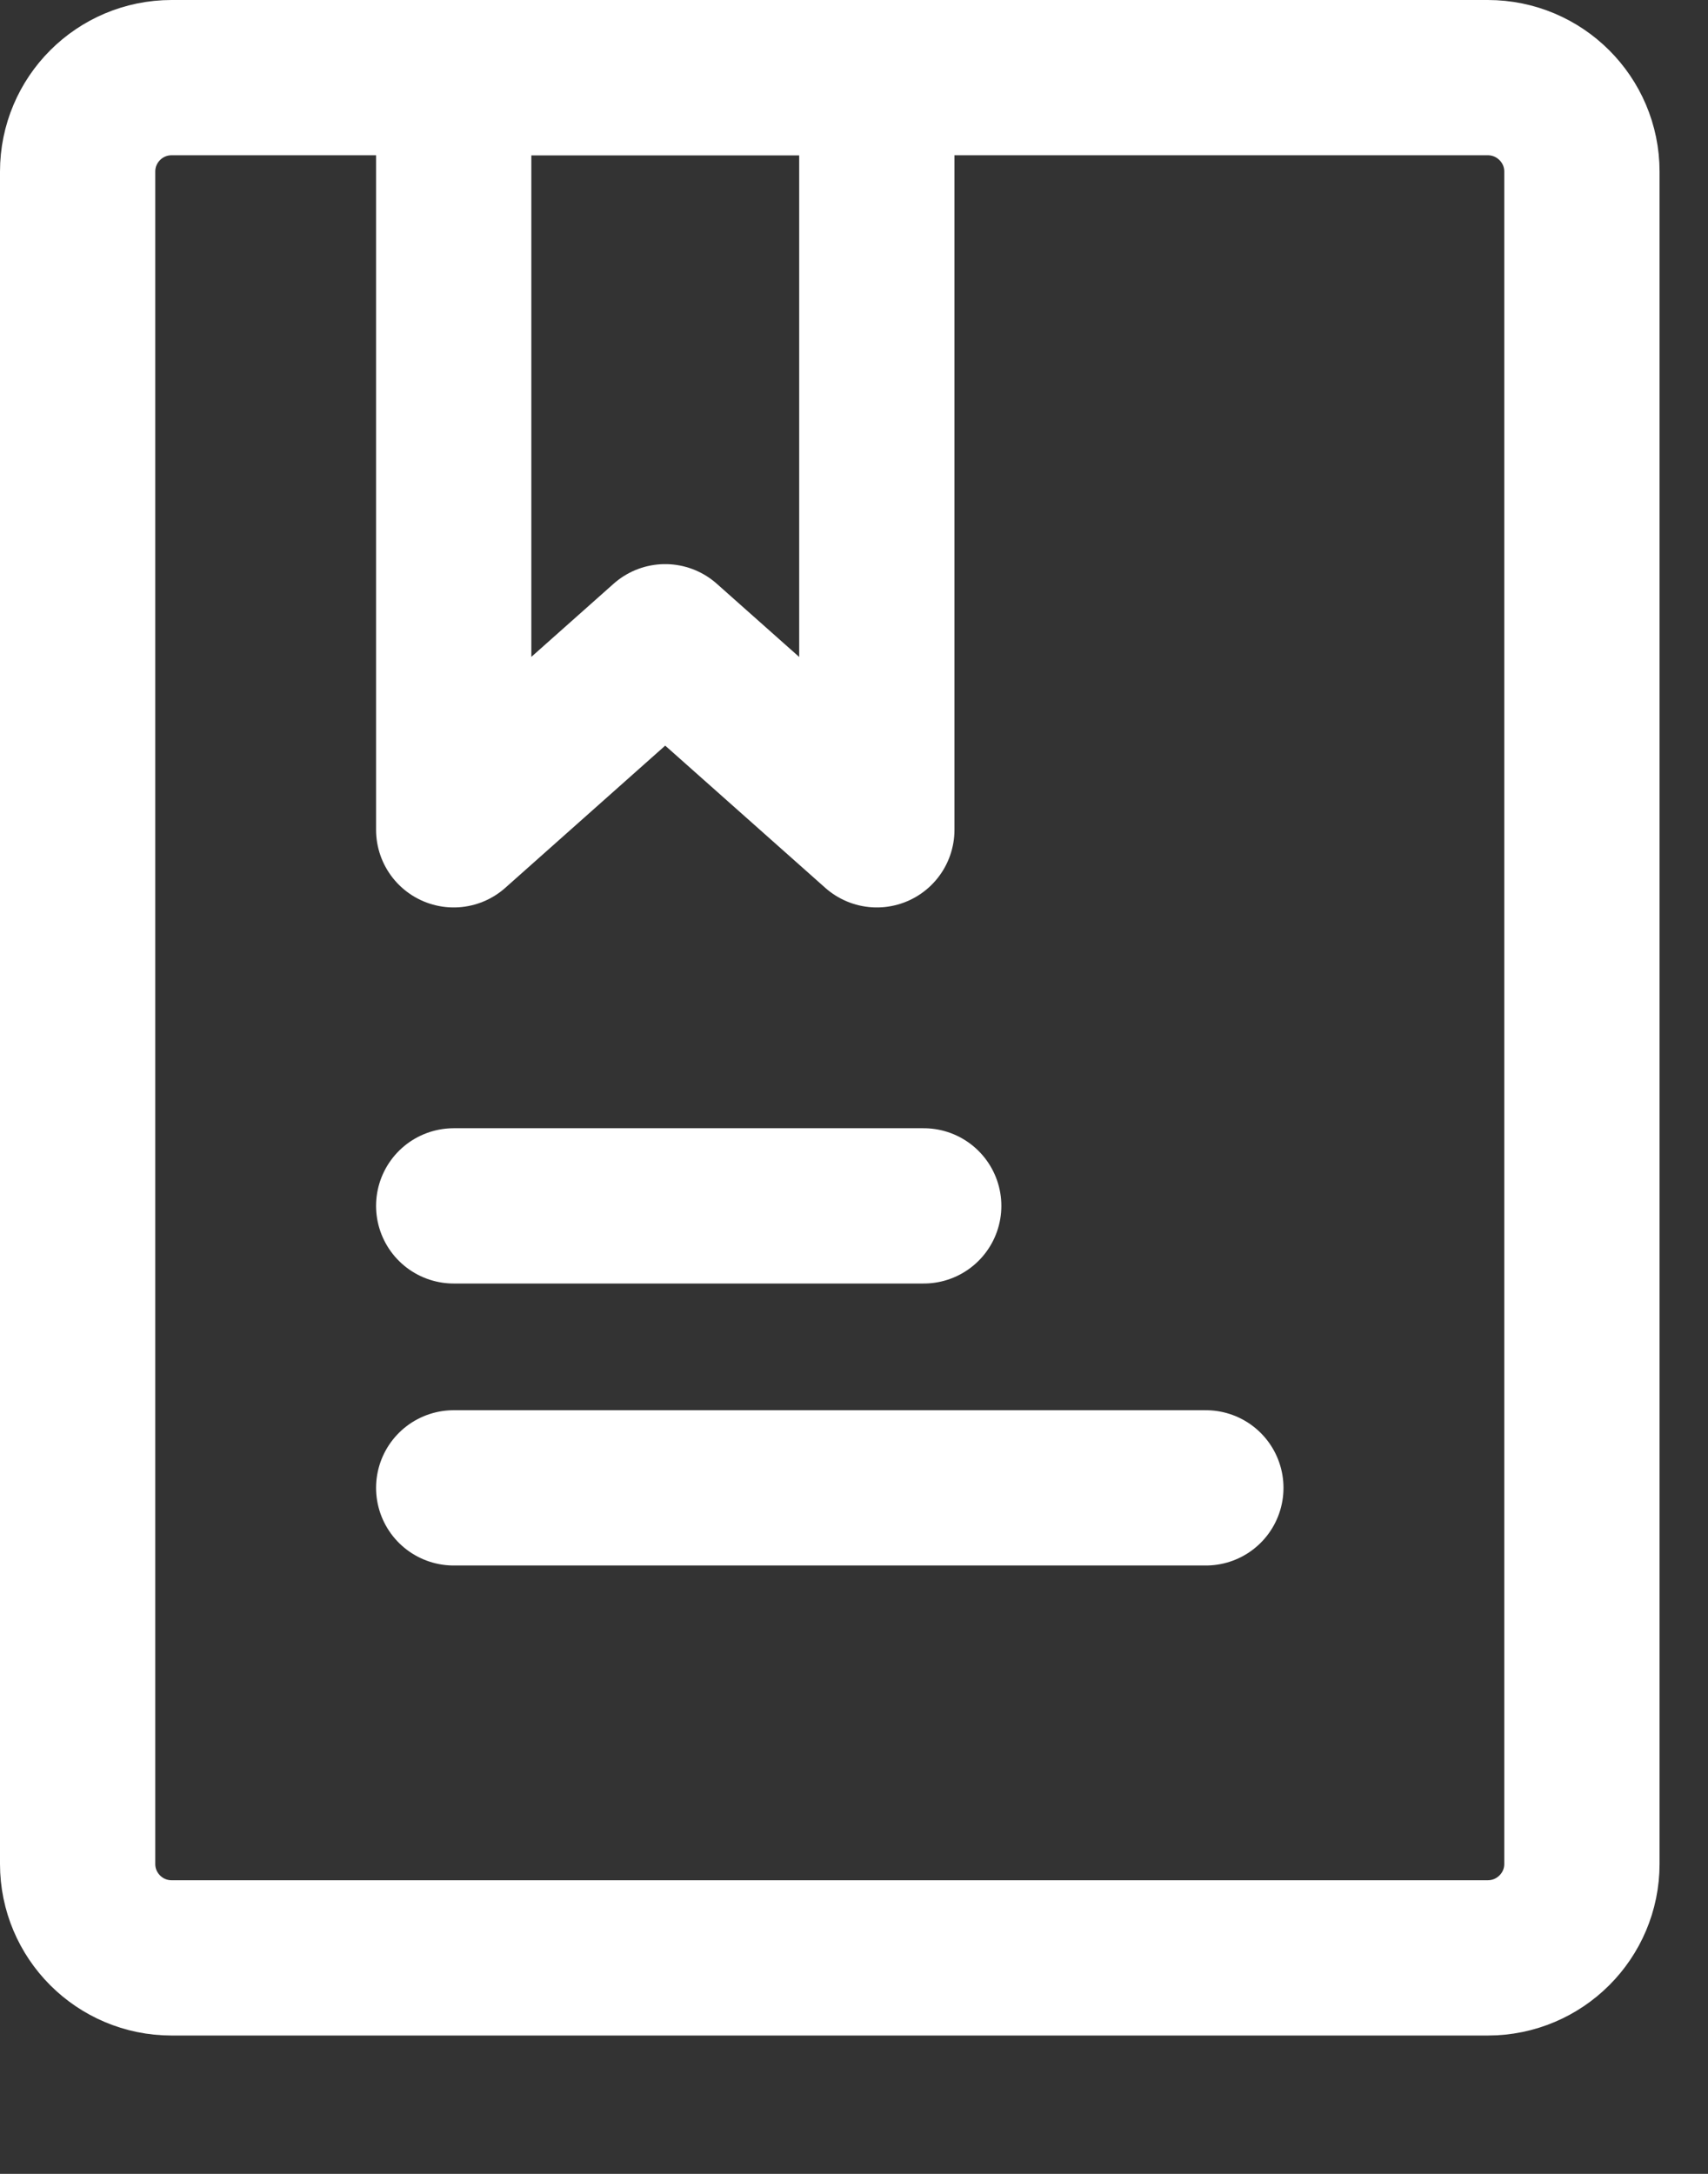
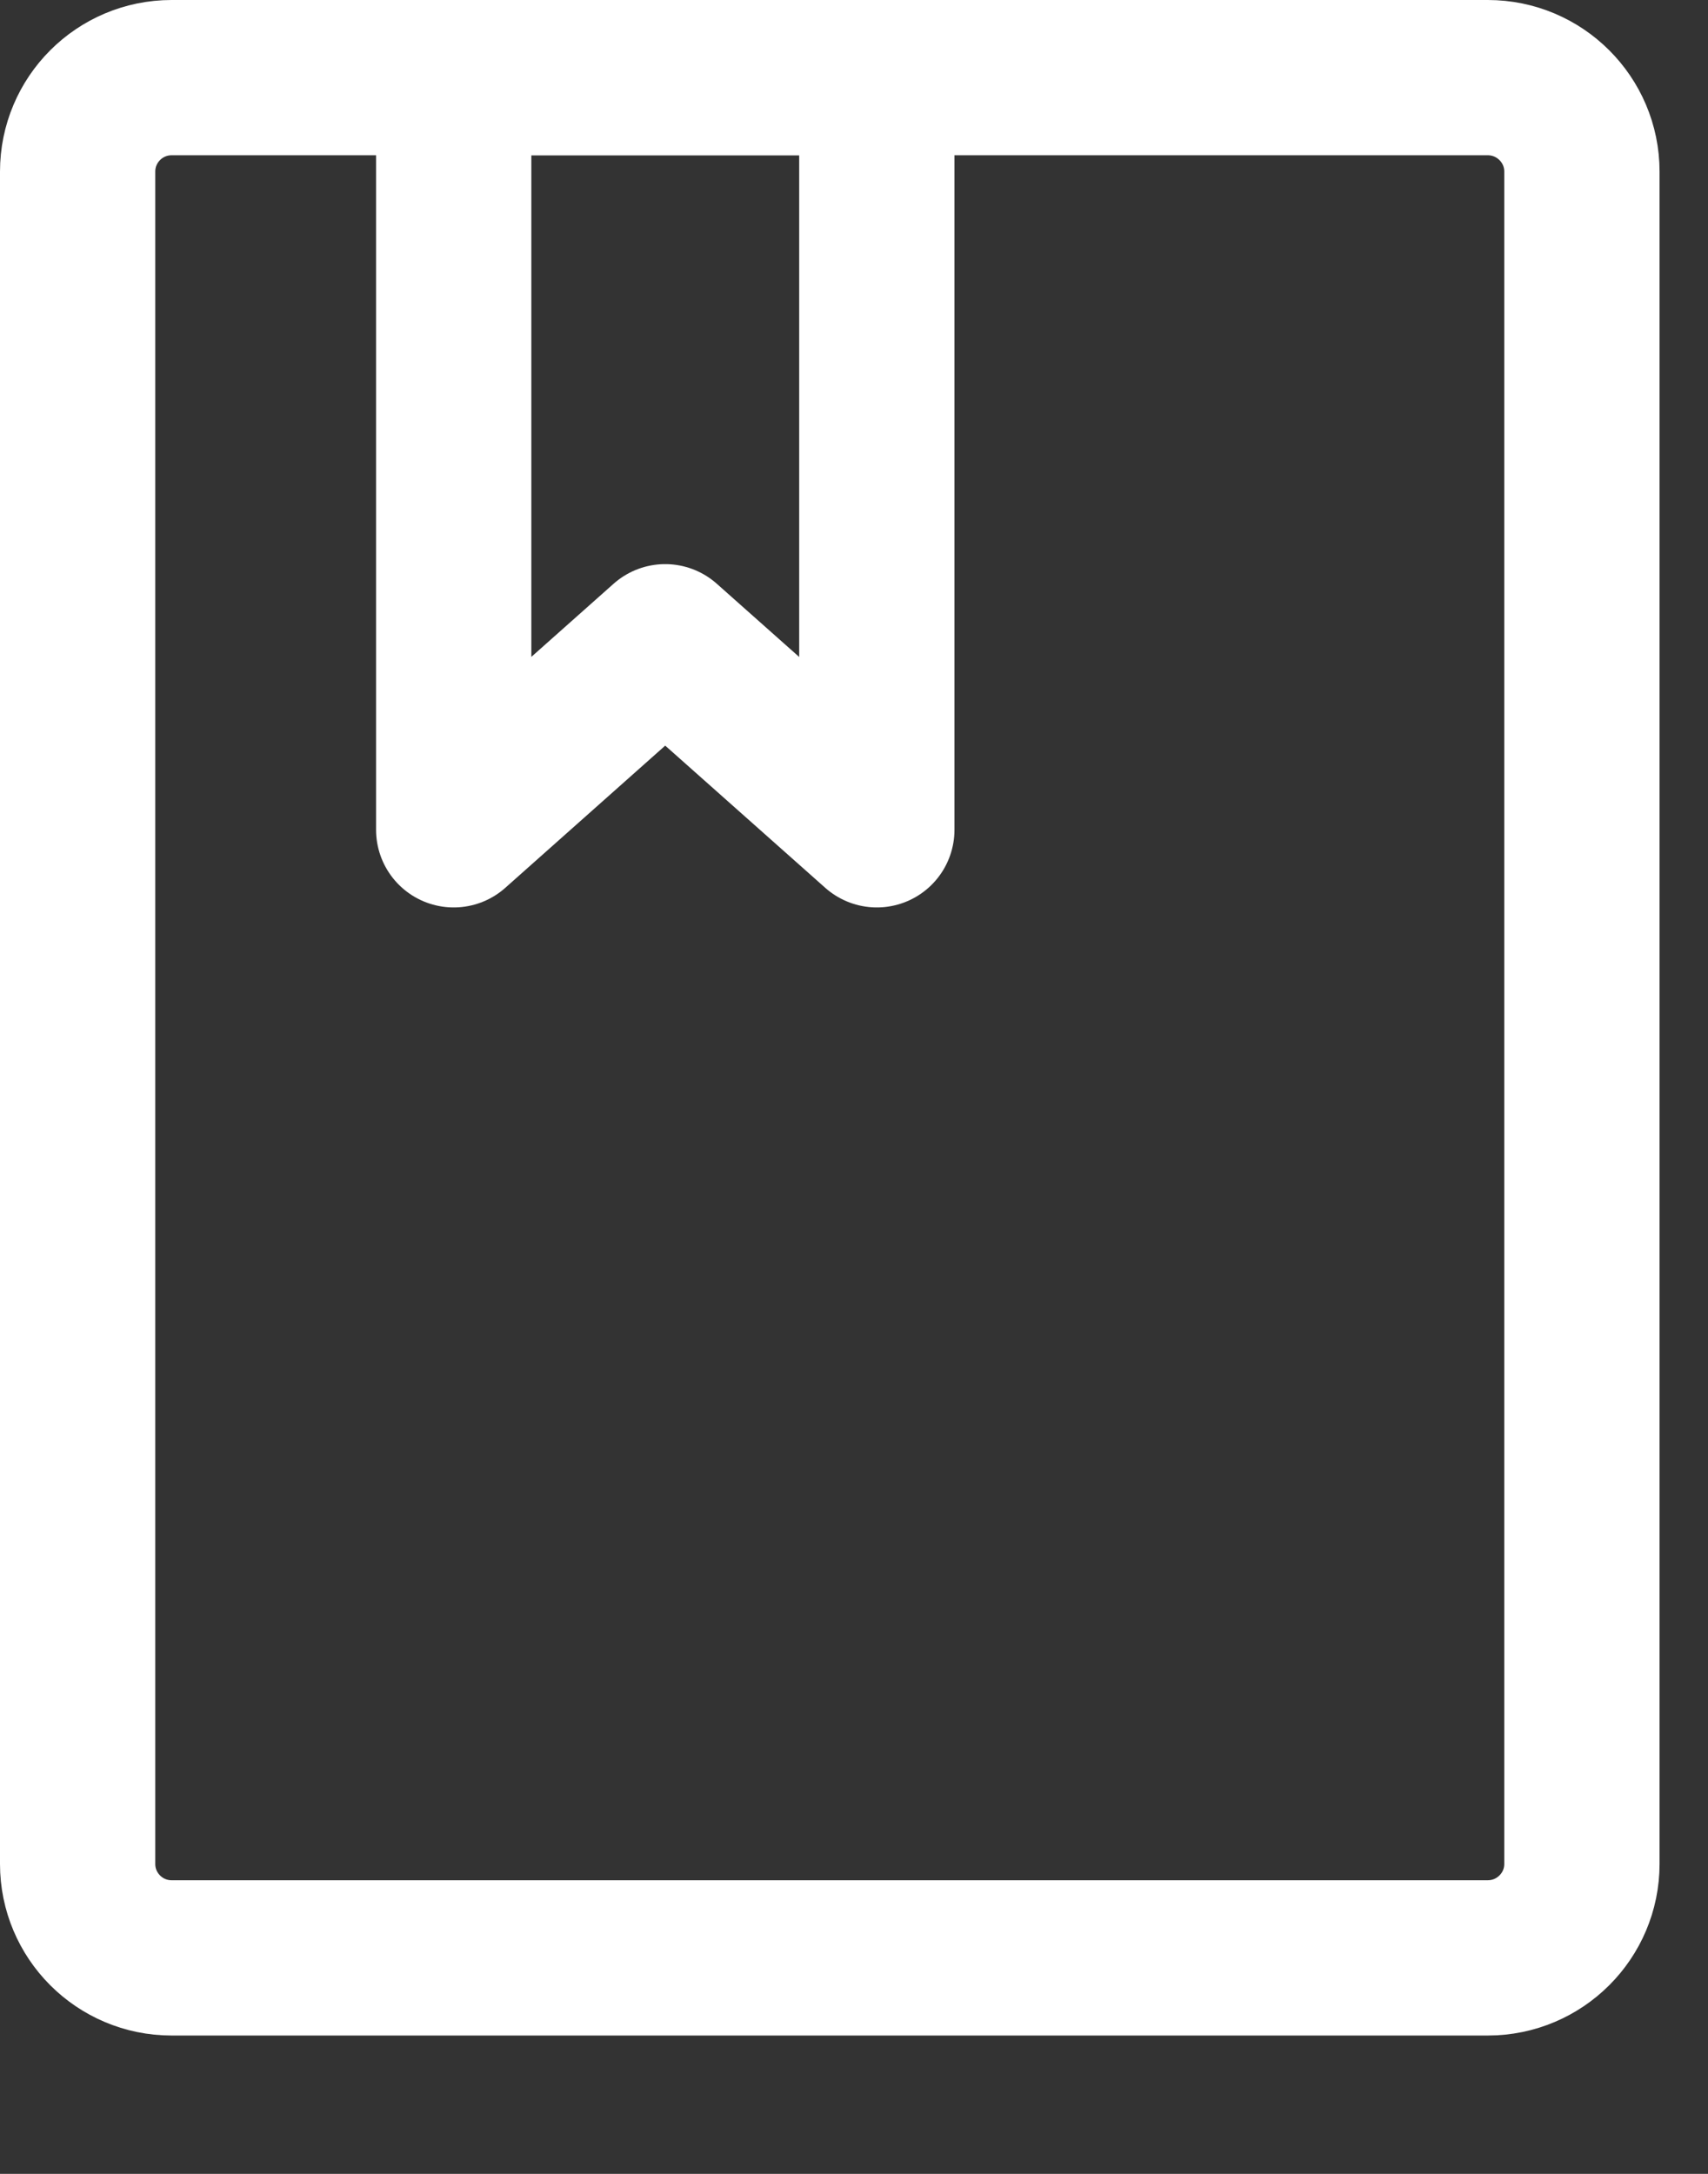
<svg xmlns="http://www.w3.org/2000/svg" width="11" height="14" viewBox="0 0 11 14" fill="none">
  <rect x="0" y="0" width="11" height="14" fill="#333333" stroke="none" />
  <path d="M9.582 0.5H1.105C0.771 0.5 0.5 0.771 0.5 1.105V12.004C0.5 12.338 0.771 12.609 1.105 12.609H9.582C9.916 12.609 10.188 12.338 10.188 12.004V1.105C10.188 0.771 9.916 0.5 9.582 0.5Z" stroke="white" stroke-linecap="round" stroke-linejoin="round" />
  <path d="M2.922 0.5H5.647V5.344L4.284 4.133L2.922 5.344V0.5Z" stroke="white" stroke-linecap="round" stroke-linejoin="round" />
-   <path d="M2.922 7.766H5.949M2.922 9.582H7.766" stroke="white" stroke-linecap="round" />
</svg>